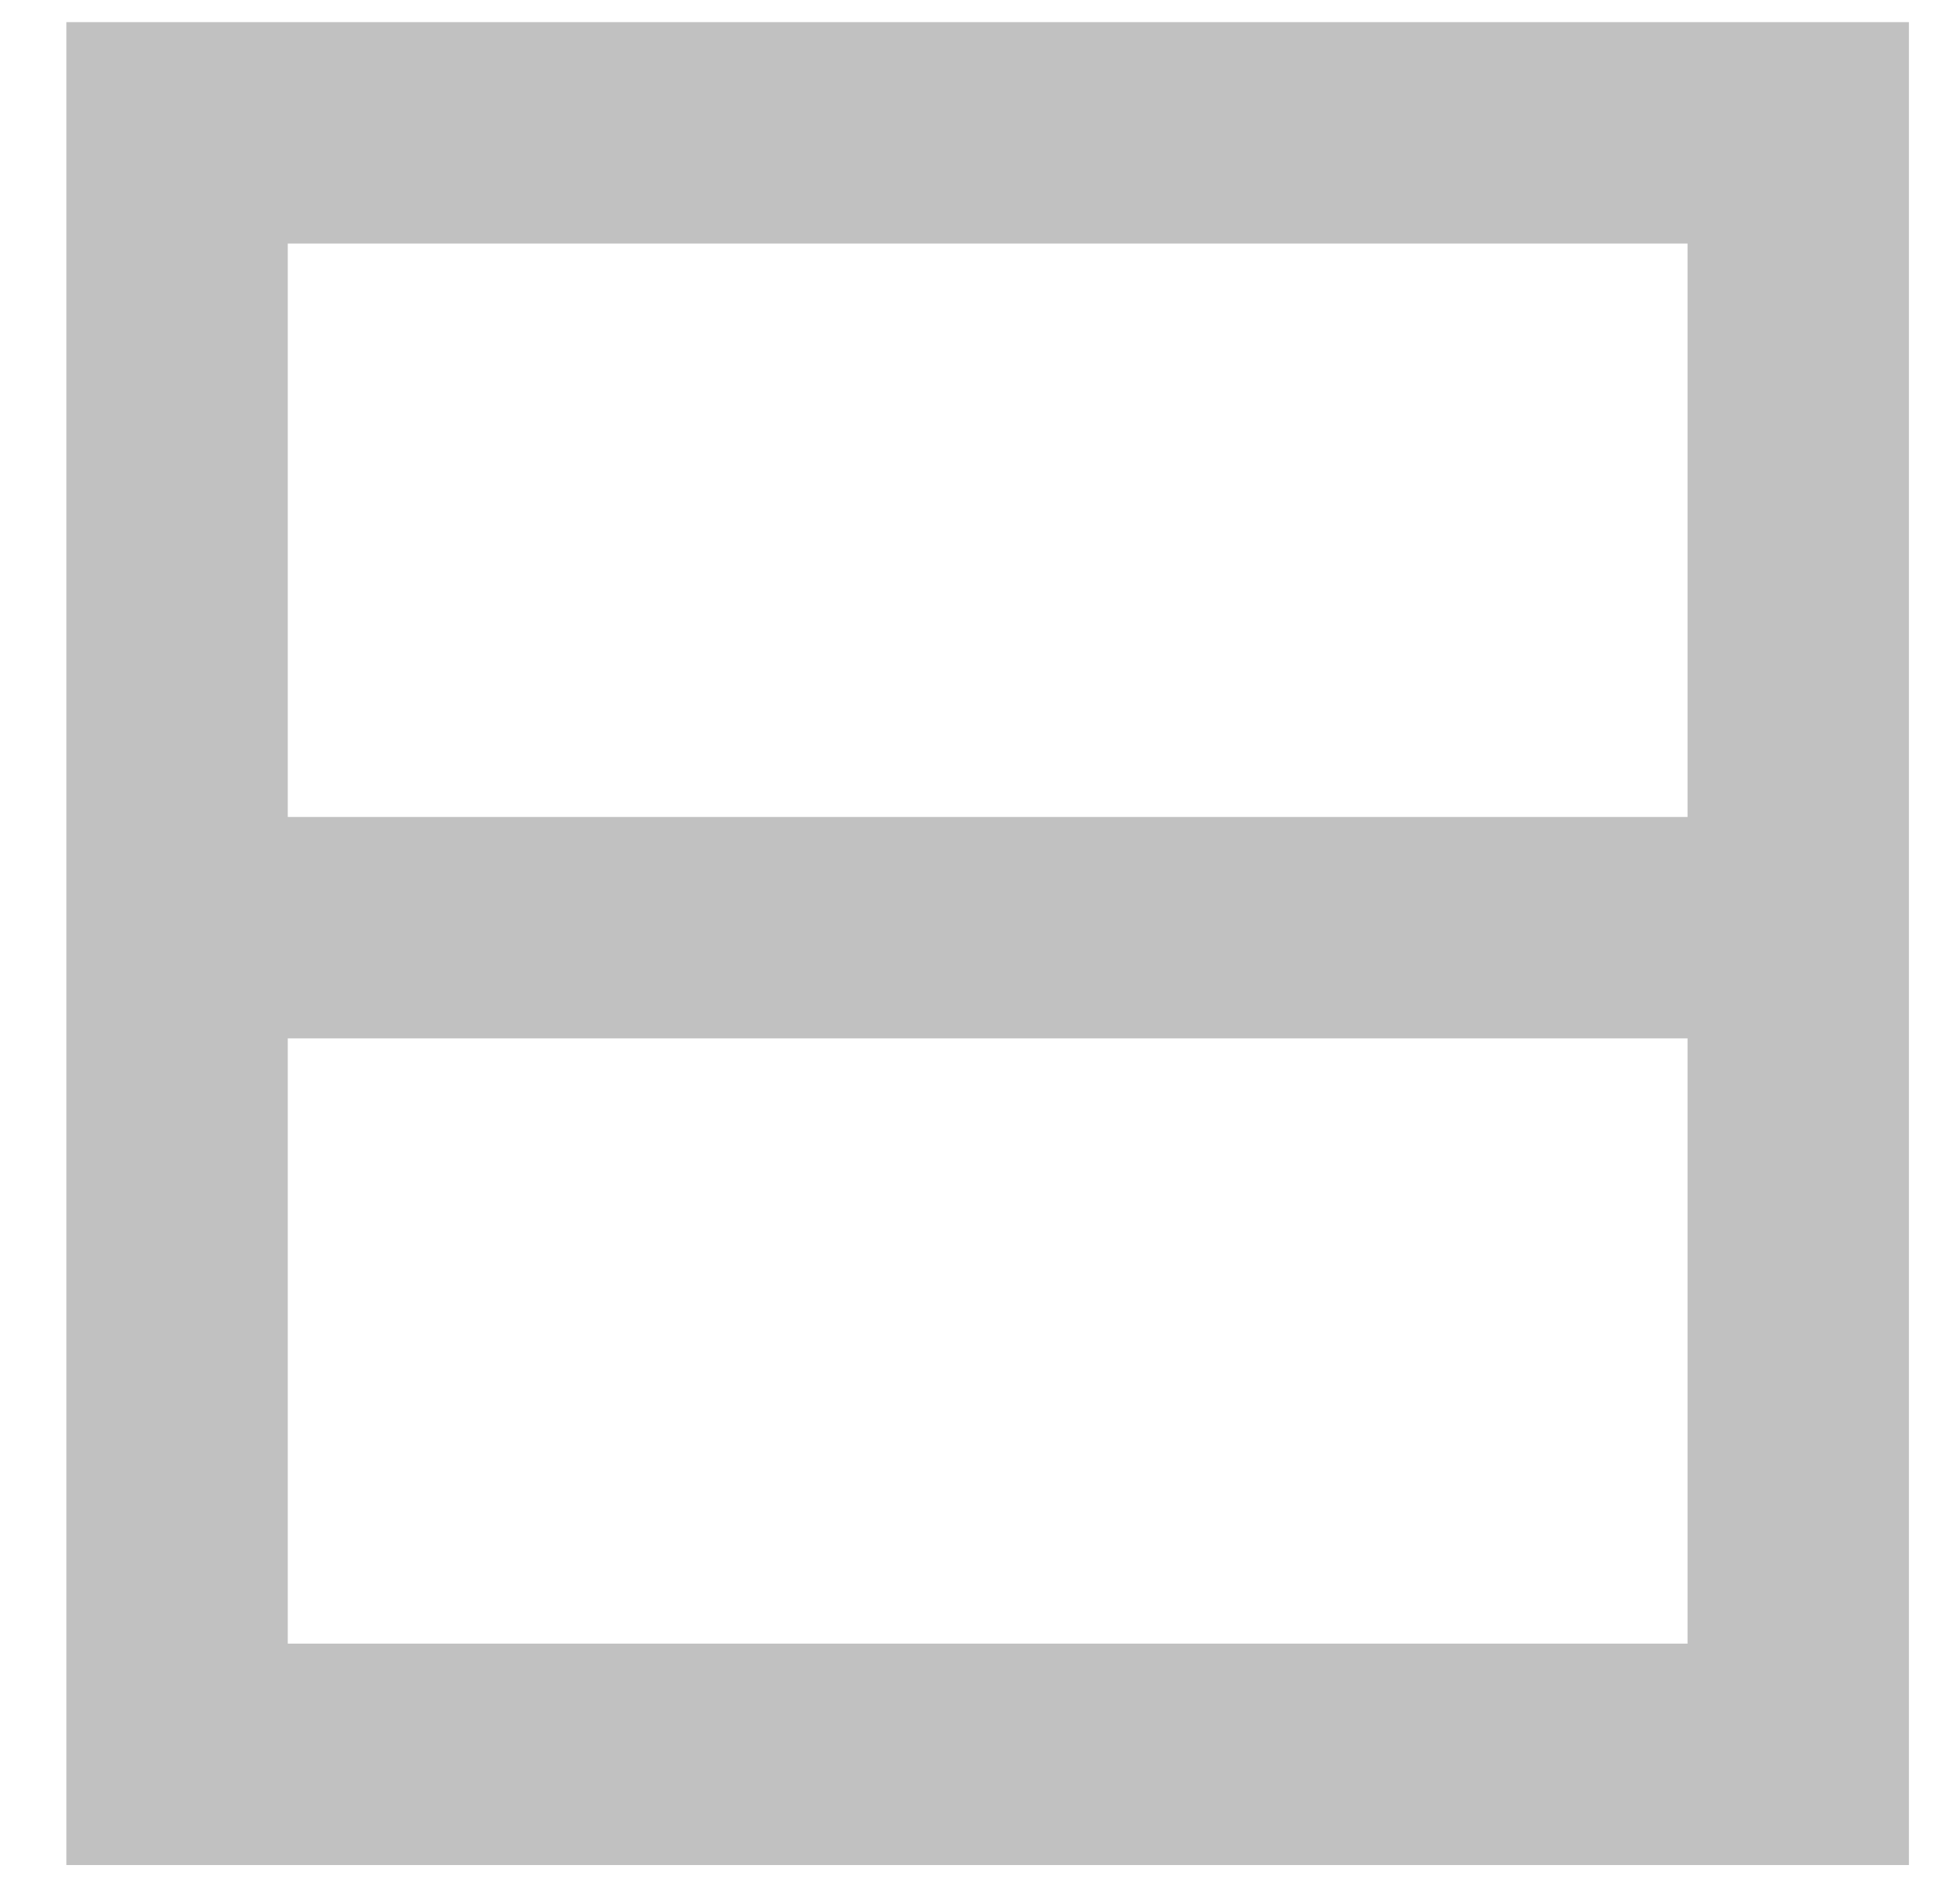
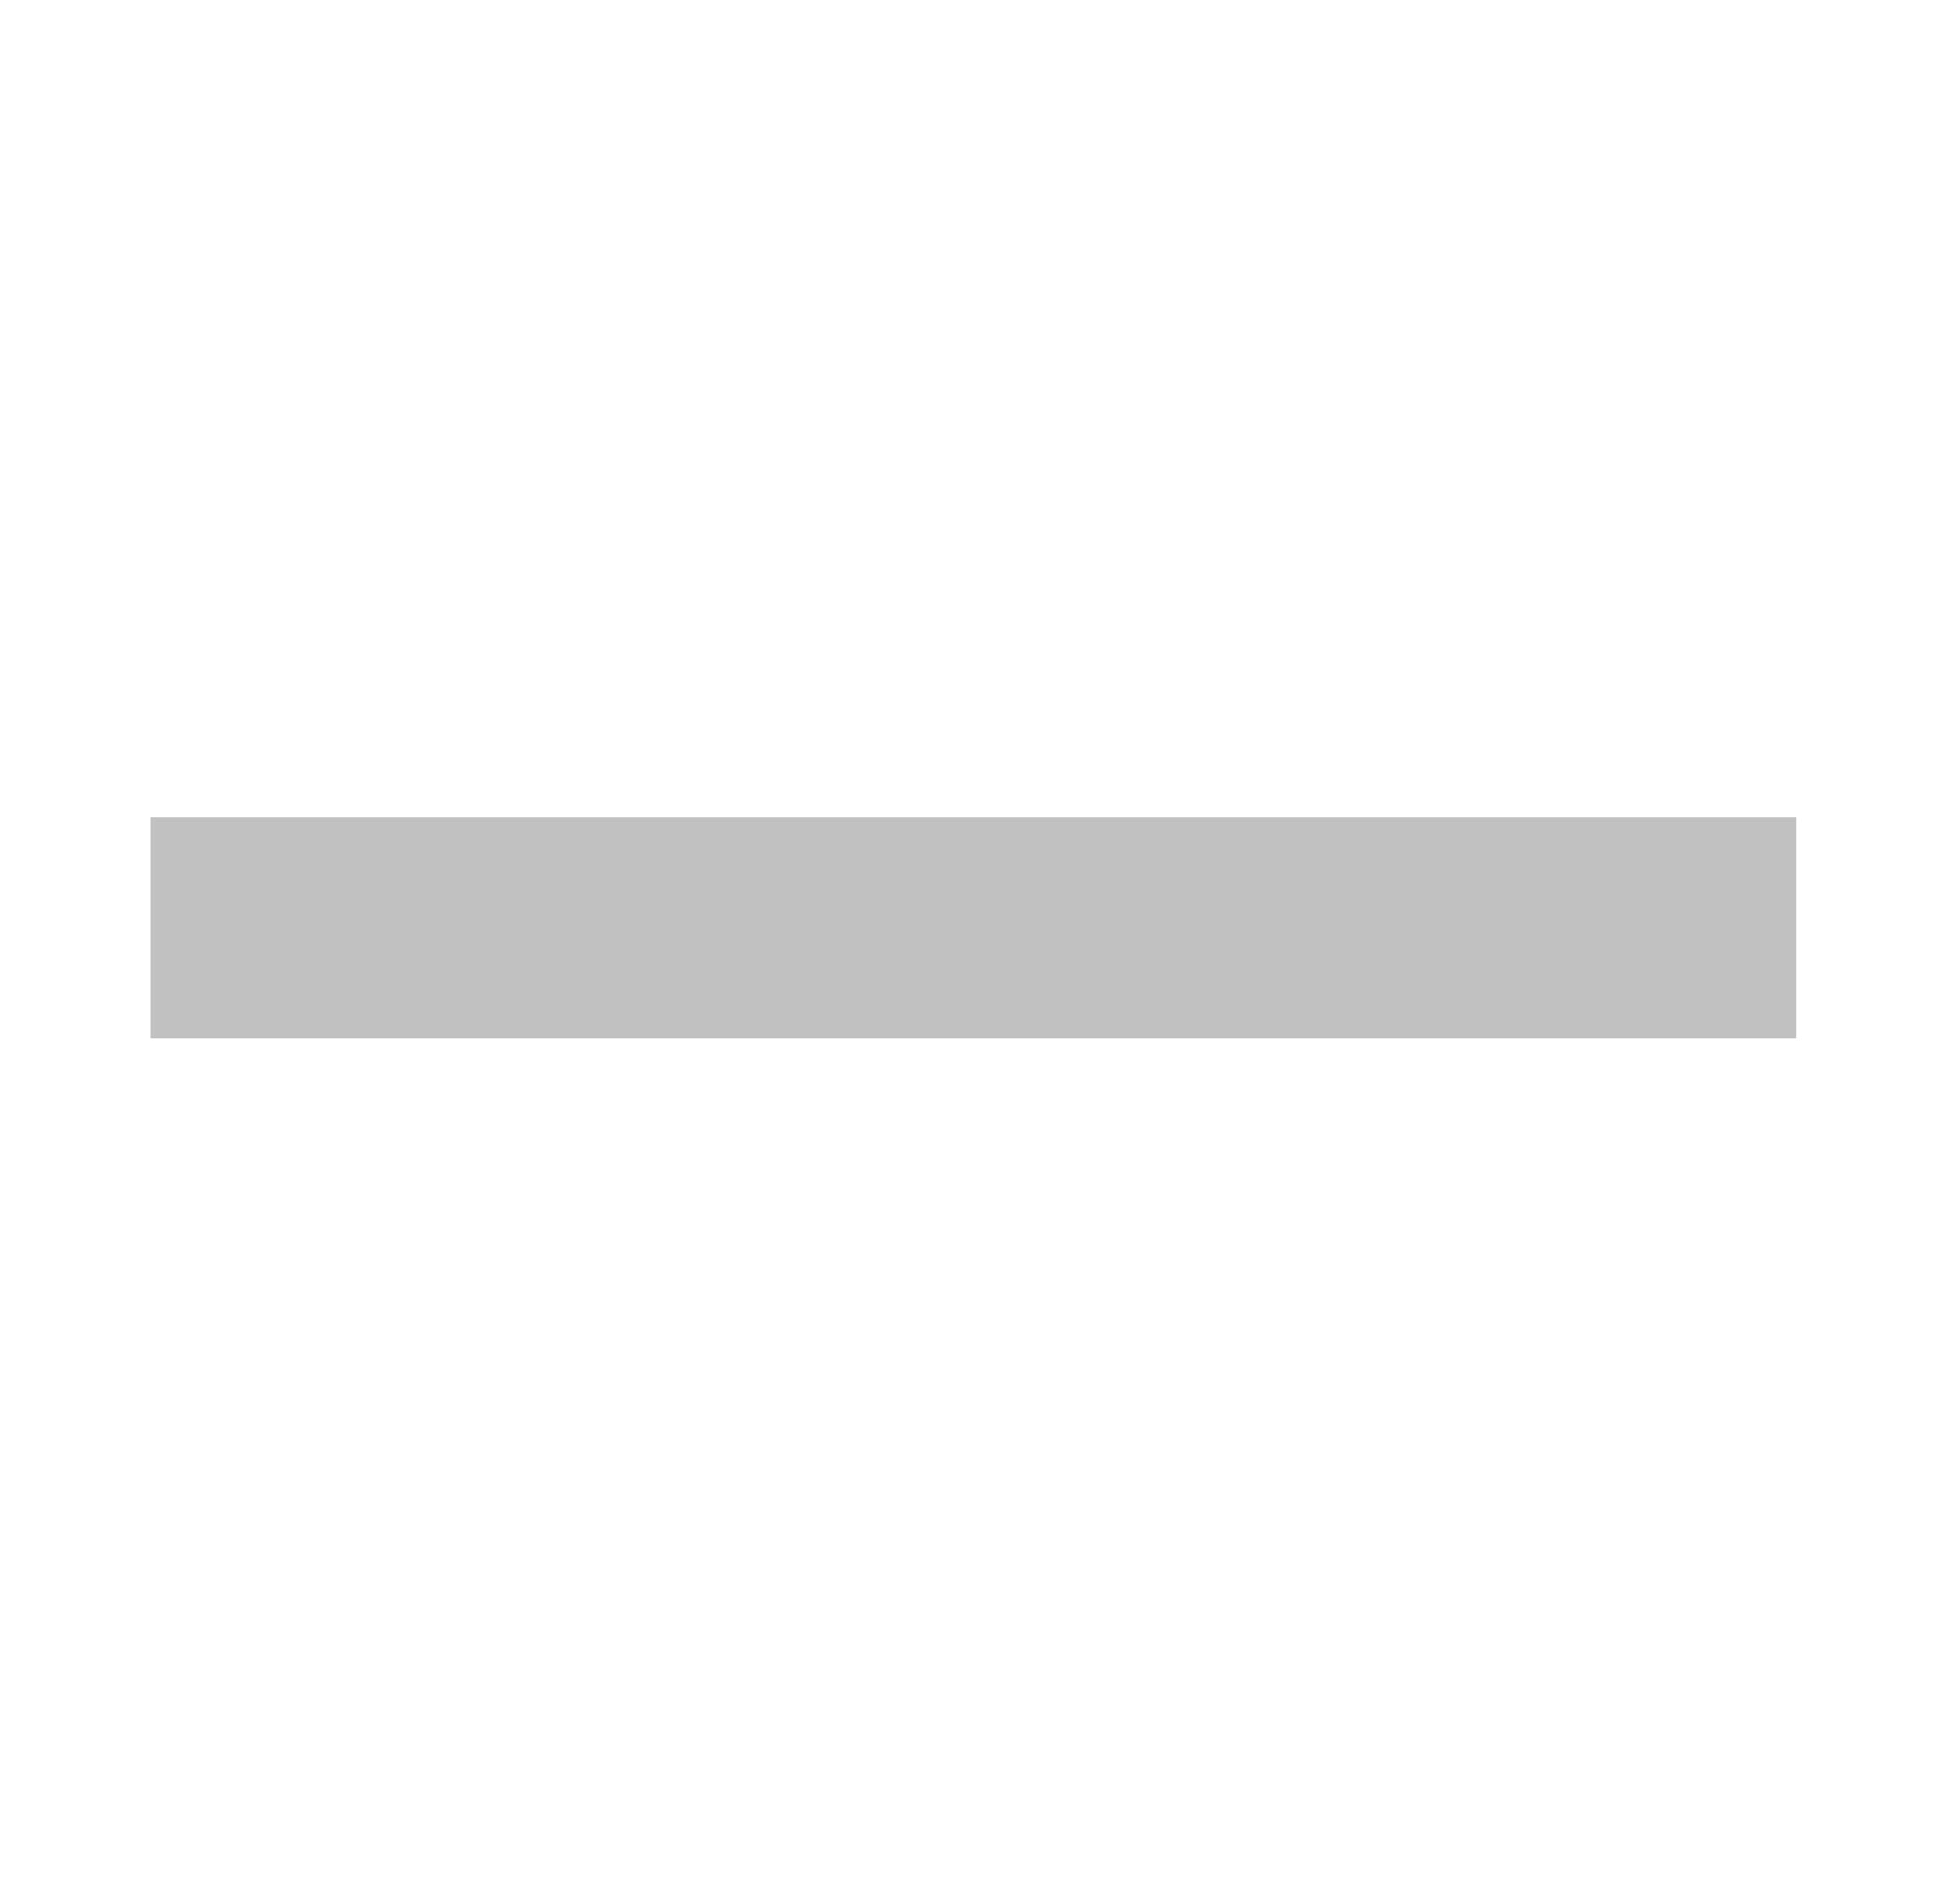
<svg xmlns="http://www.w3.org/2000/svg" width="44px" height="43px" viewBox="0 0 44 43" version="1.1">
  <desc>Created with Lunacy</desc>
  <g id="Group-4" transform="translate(2.5 2.5)">
-     <path d="M0 36.617L36.617 36.617L36.617 0L0 0L0 36.617Z" transform="translate(1.5 0.5)" id="Stroke-1" fill="none" stroke="#C1C1C1" stroke-width="5" />
    <path d="M37.166 0.5L0 0.5" transform="translate(0.906 17.949)" id="Stroke-3" fill="none" stroke="#C1C1C1" stroke-width="5" />
  </g>
</svg>